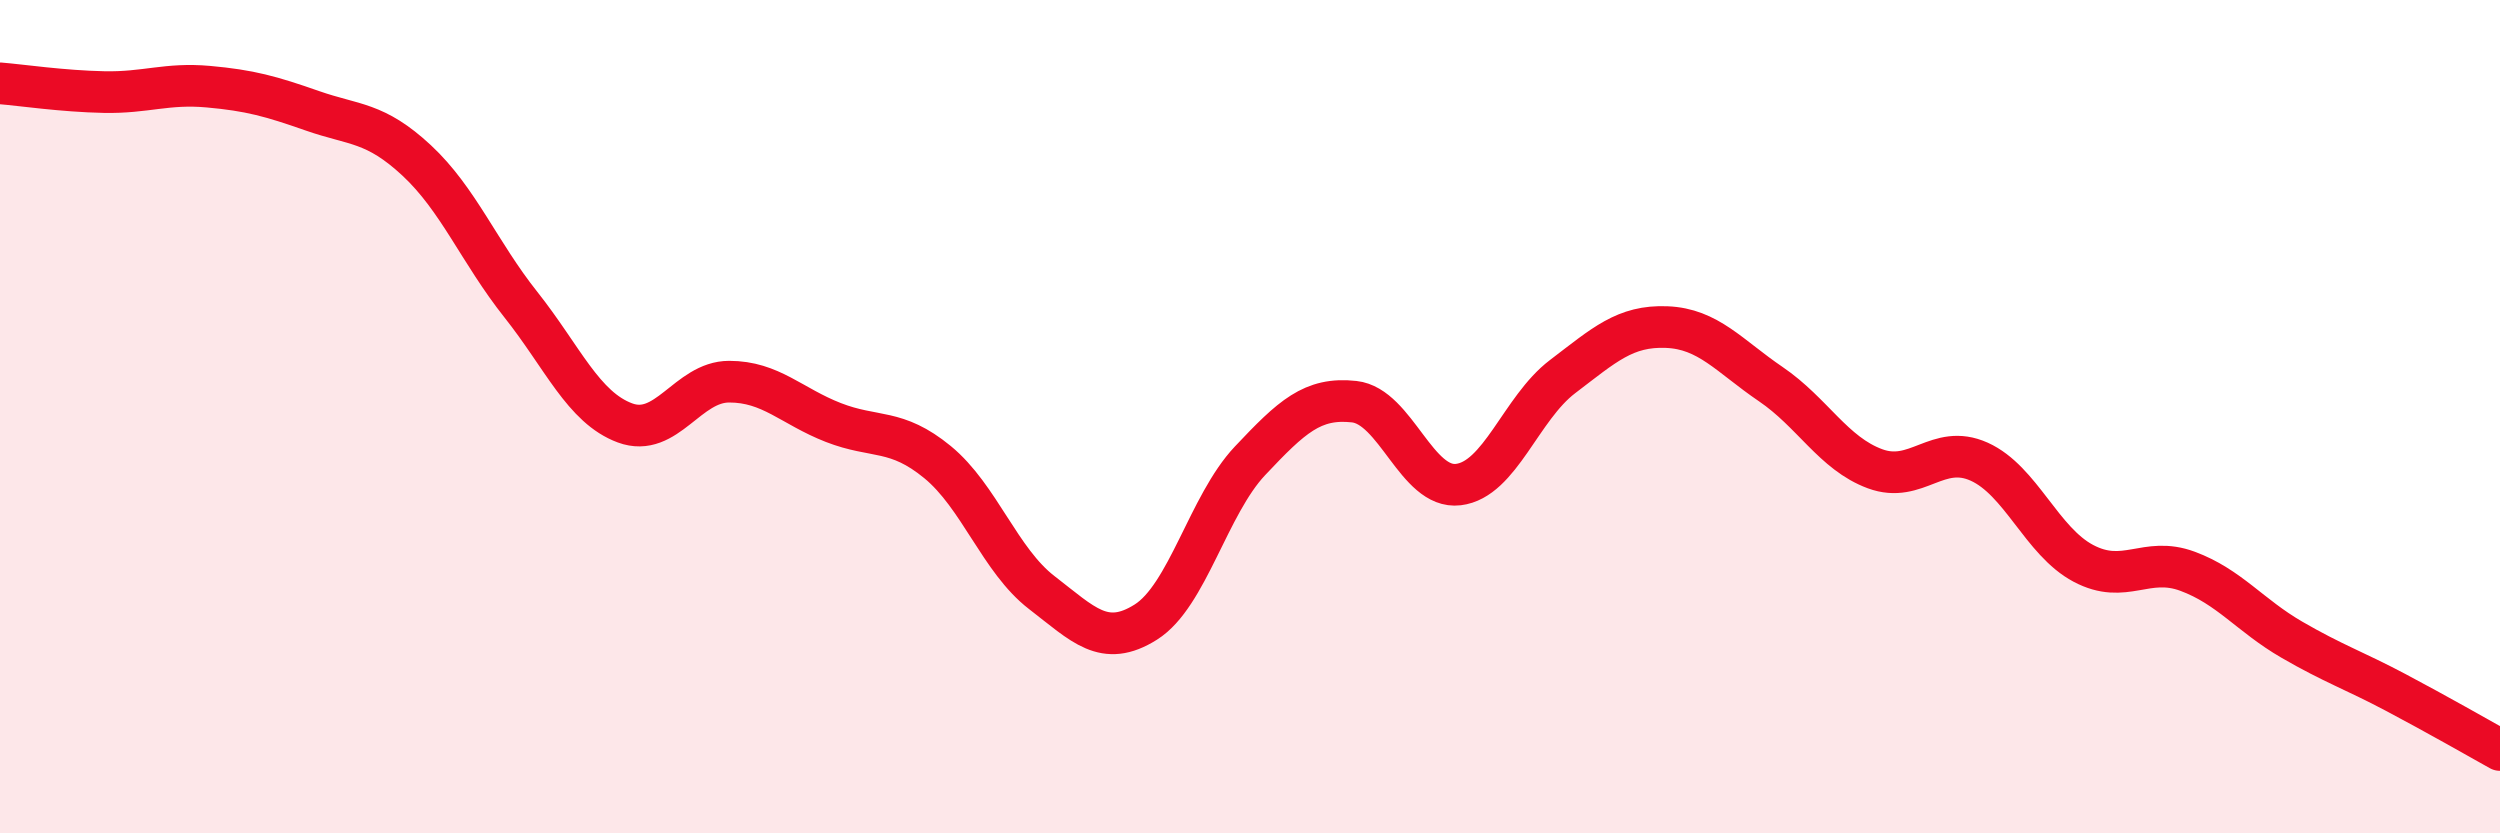
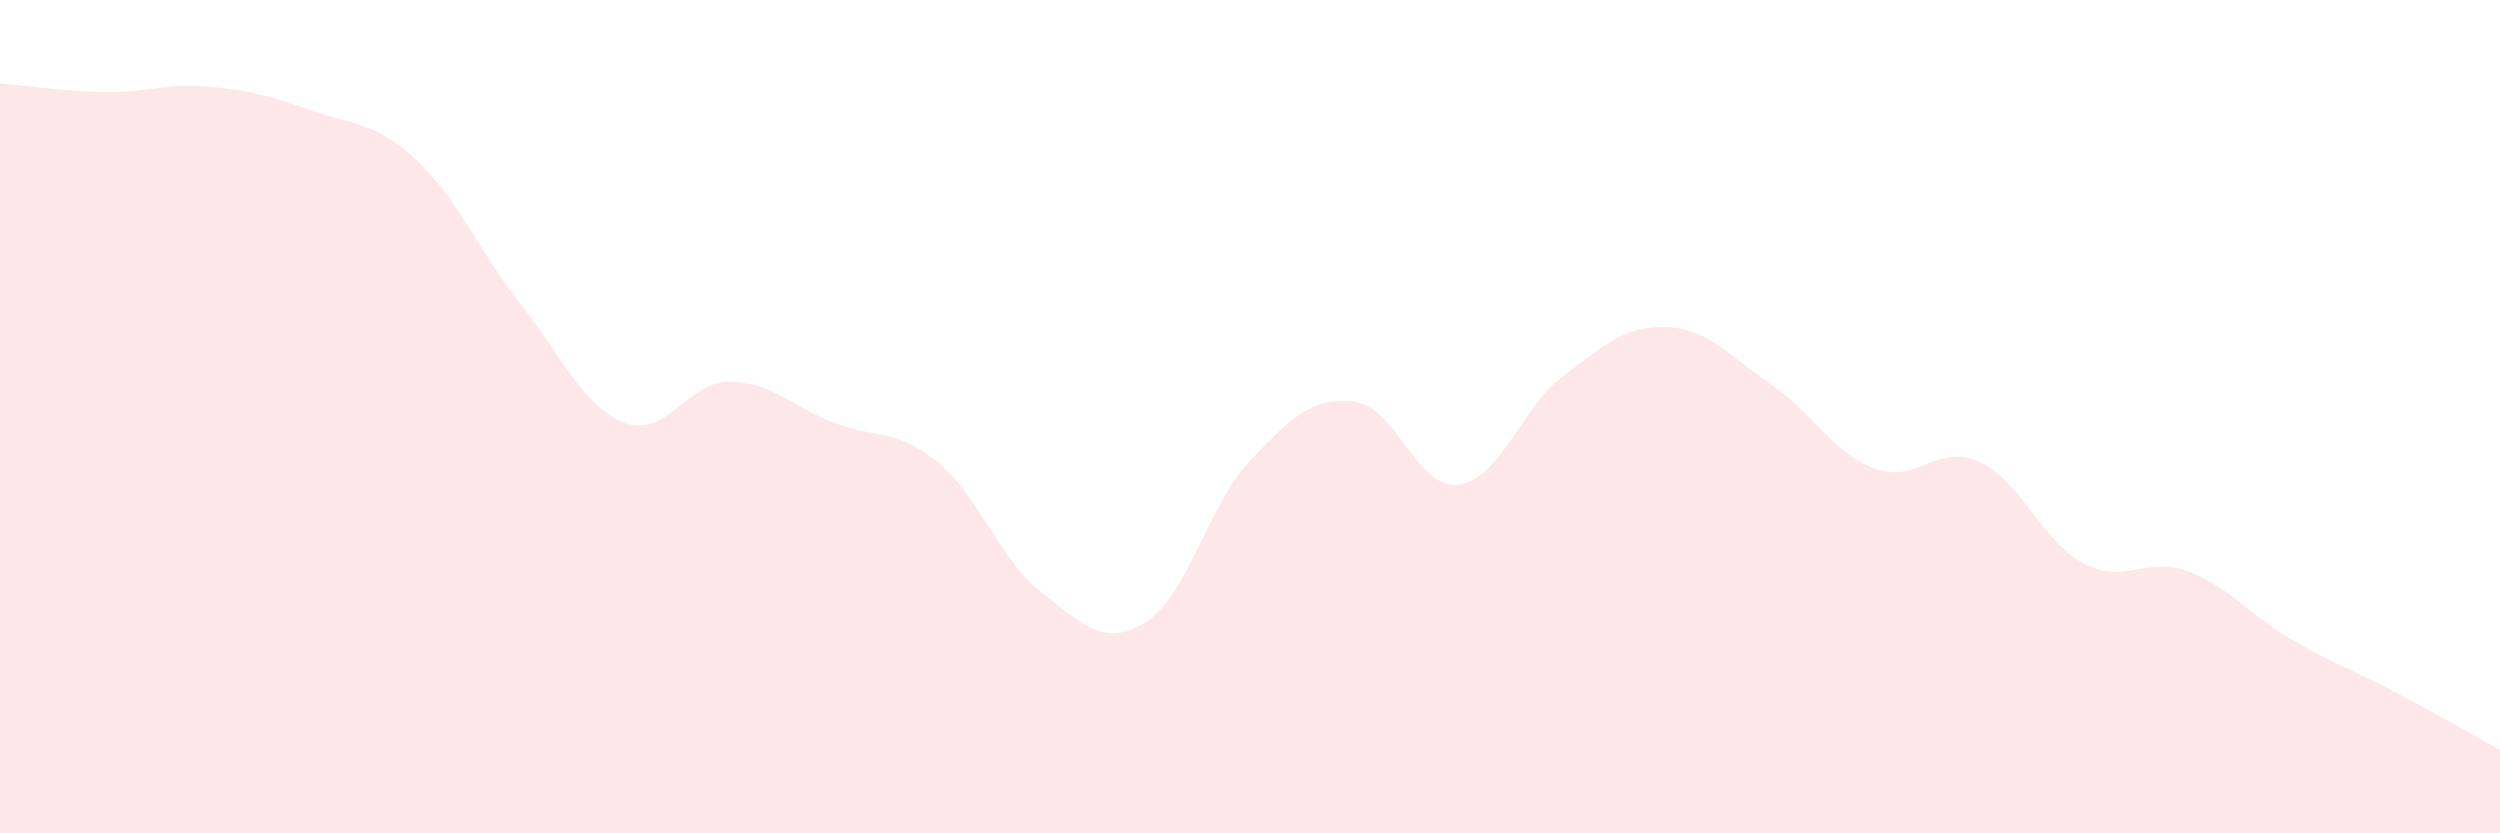
<svg xmlns="http://www.w3.org/2000/svg" width="60" height="20" viewBox="0 0 60 20">
  <path d="M 0,2 C 0.5,2.04 1.5,2.19 2.5,2.21 C 3.5,2.23 4,1.99 5,2.08 C 6,2.17 6.5,2.31 7.5,2.66 C 8.5,3.01 9,2.92 10,3.85 C 11,4.78 11.5,6.05 12.5,7.31 C 13.5,8.57 14,9.78 15,10.15 C 16,10.52 16.5,9.16 17.5,9.16 C 18.5,9.16 19,9.75 20,10.14 C 21,10.53 21.5,10.27 22.5,11.09 C 23.5,11.91 24,13.45 25,14.22 C 26,14.99 26.5,15.56 27.5,14.93 C 28.5,14.3 29,12.12 30,11.06 C 31,10 31.5,9.53 32.5,9.64 C 33.5,9.75 34,11.75 35,11.63 C 36,11.51 36.5,9.8 37.5,9.04 C 38.5,8.28 39,7.81 40,7.85 C 41,7.89 41.5,8.54 42.5,9.22 C 43.5,9.9 44,10.88 45,11.25 C 46,11.62 46.5,10.63 47.5,11.08 C 48.5,11.53 49,12.99 50,13.52 C 51,14.05 51.5,13.34 52.5,13.71 C 53.5,14.08 54,14.77 55,15.35 C 56,15.93 56.5,16.09 57.5,16.62 C 58.5,17.15 59.5,17.72 60,18L60 20L0 20Z" fill="#EB0A25" opacity="0.1" stroke-linecap="round" stroke-linejoin="round" />
-   <path d="M 0,2 C 0.5,2.04 1.5,2.19 2.5,2.21 C 3.5,2.23 4,1.99 5,2.08 C 6,2.17 6.5,2.31 7.5,2.66 C 8.5,3.01 9,2.92 10,3.85 C 11,4.78 11.5,6.05 12.5,7.31 C 13.5,8.57 14,9.78 15,10.15 C 16,10.52 16.5,9.16 17.5,9.16 C 18.5,9.16 19,9.75 20,10.14 C 21,10.53 21.5,10.27 22.5,11.09 C 23.5,11.91 24,13.45 25,14.22 C 26,14.99 26.5,15.56 27.5,14.93 C 28.5,14.3 29,12.12 30,11.06 C 31,10 31.5,9.53 32.5,9.64 C 33.5,9.75 34,11.75 35,11.63 C 36,11.51 36.5,9.8 37.5,9.04 C 38.5,8.28 39,7.81 40,7.85 C 41,7.89 41.5,8.54 42.5,9.22 C 43.5,9.9 44,10.88 45,11.25 C 46,11.62 46.5,10.63 47.5,11.08 C 48.5,11.53 49,12.99 50,13.52 C 51,14.05 51.5,13.34 52.5,13.71 C 53.5,14.08 54,14.77 55,15.35 C 56,15.93 56.5,16.09 57.5,16.62 C 58.5,17.15 59.5,17.72 60,18" stroke="#EB0A25" stroke-width="1" fill="none" stroke-linecap="round" stroke-linejoin="round" />
</svg>